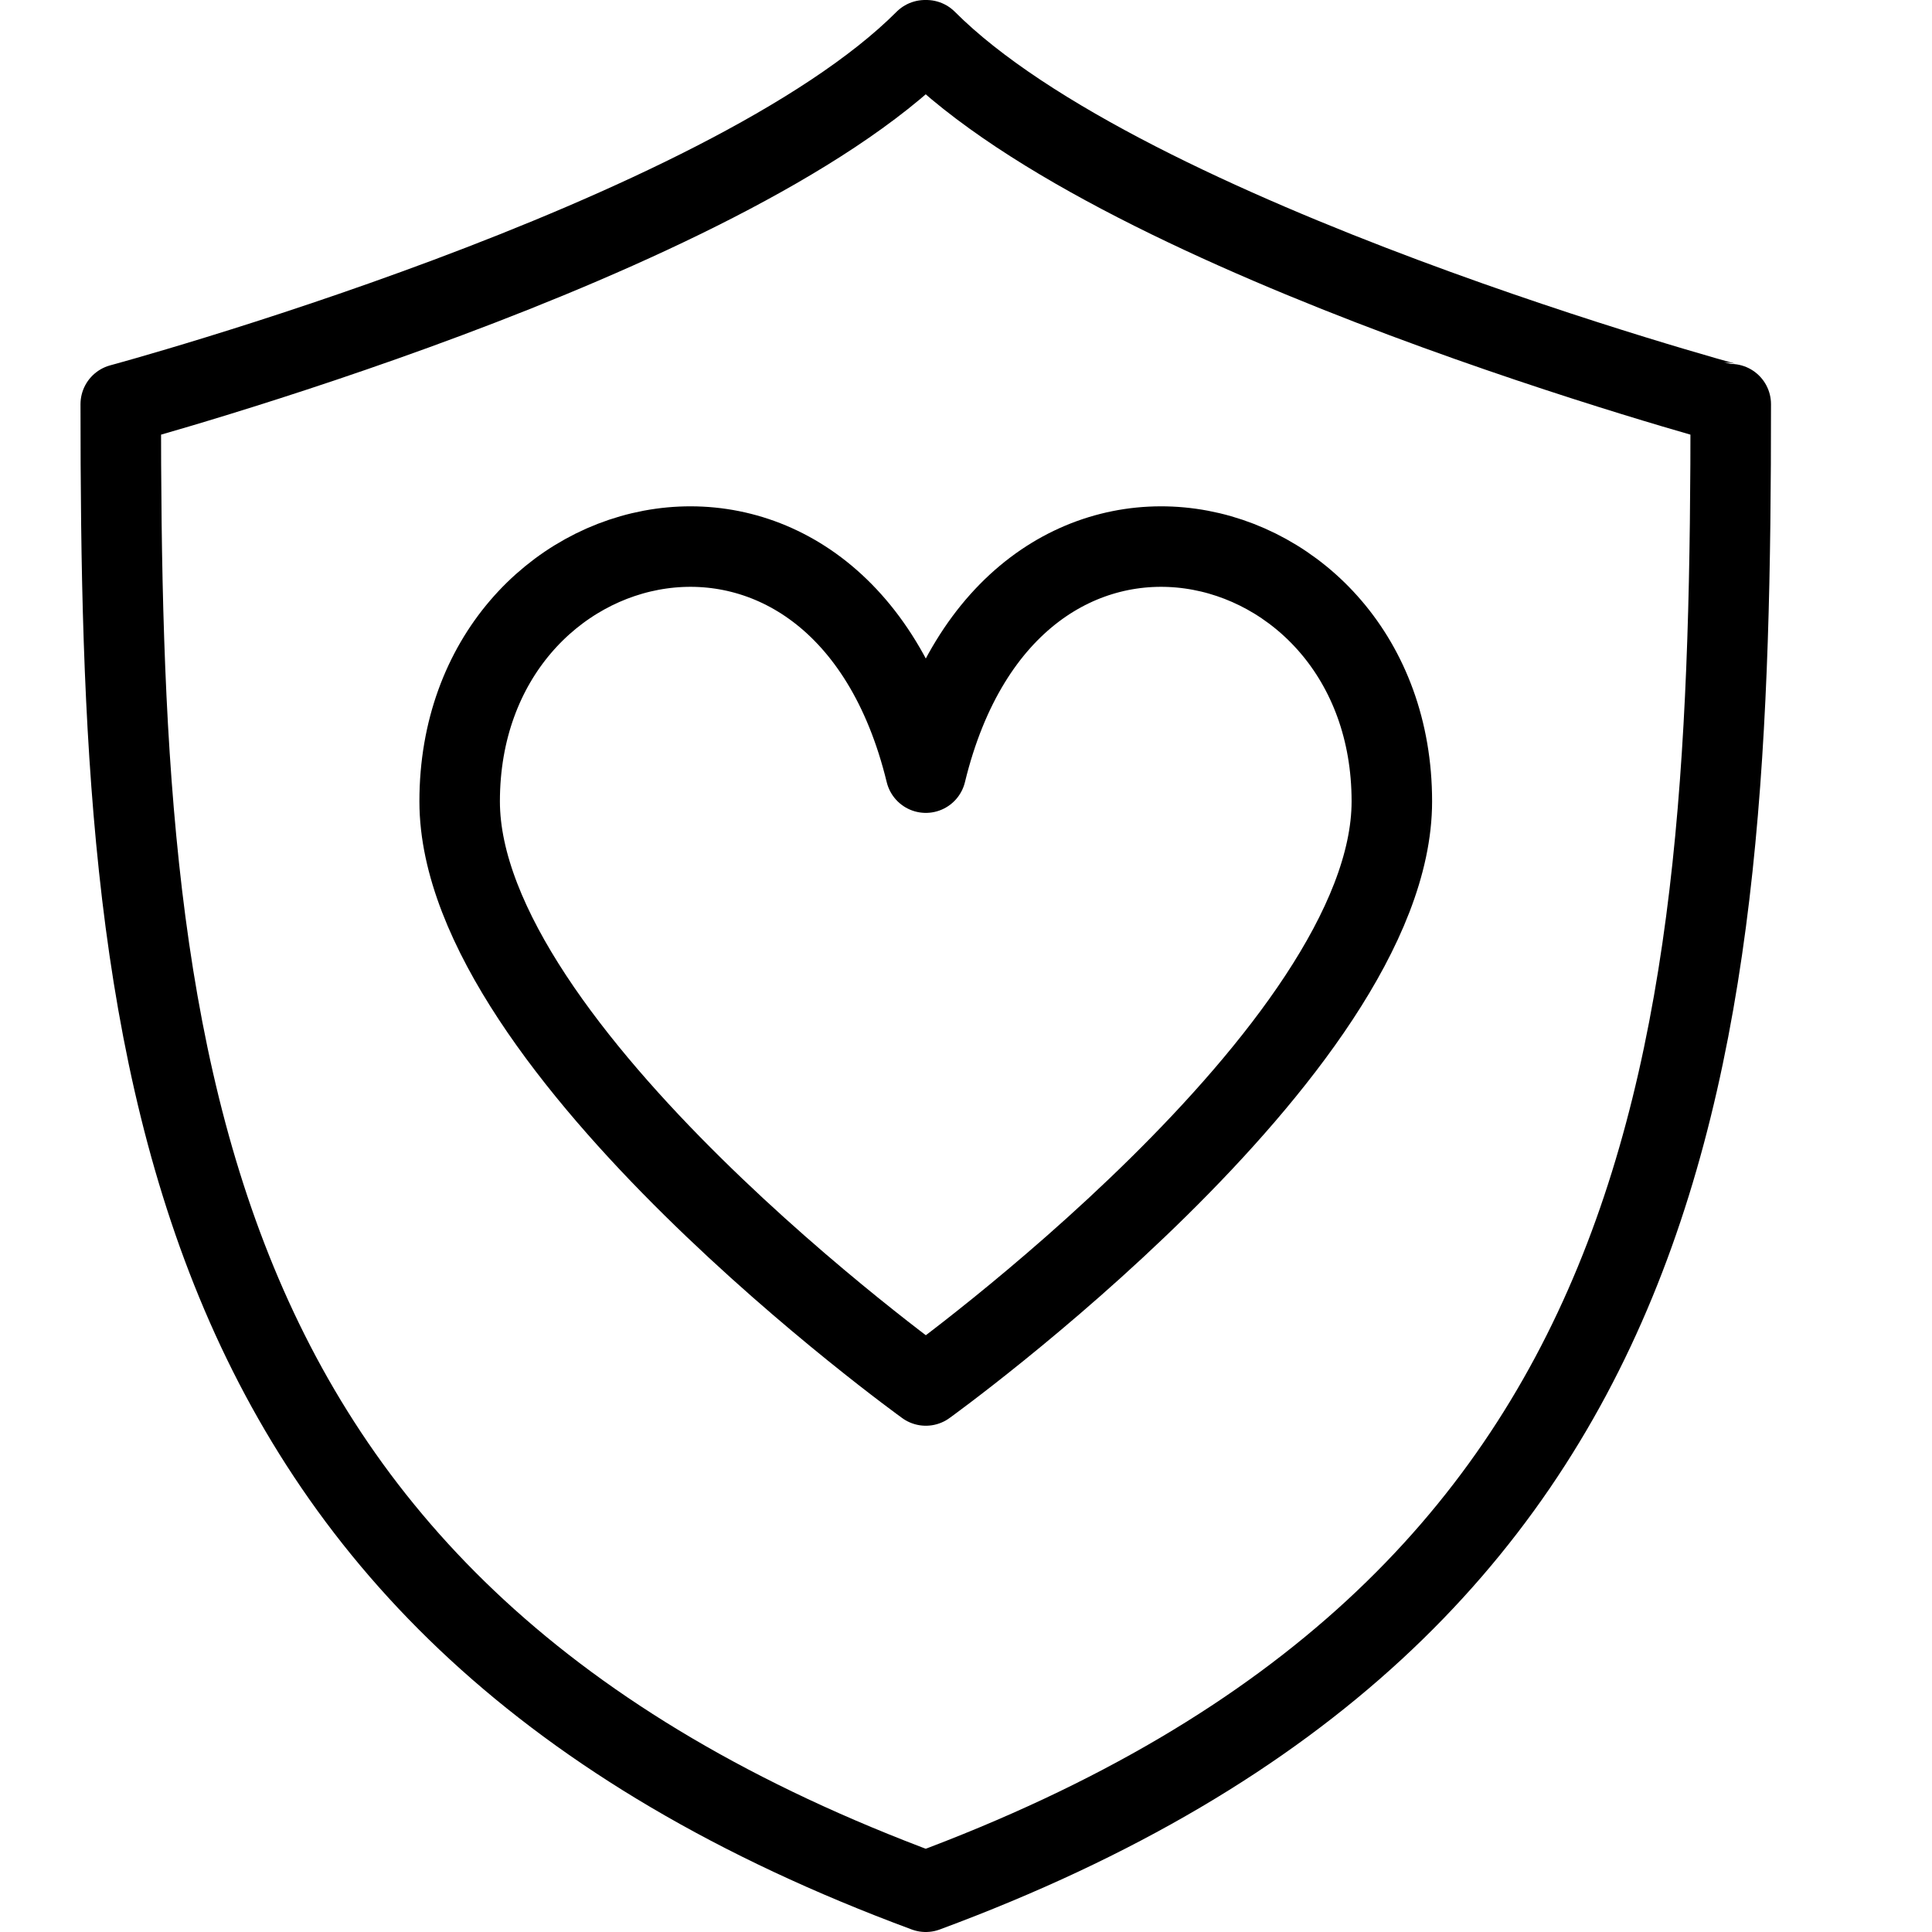
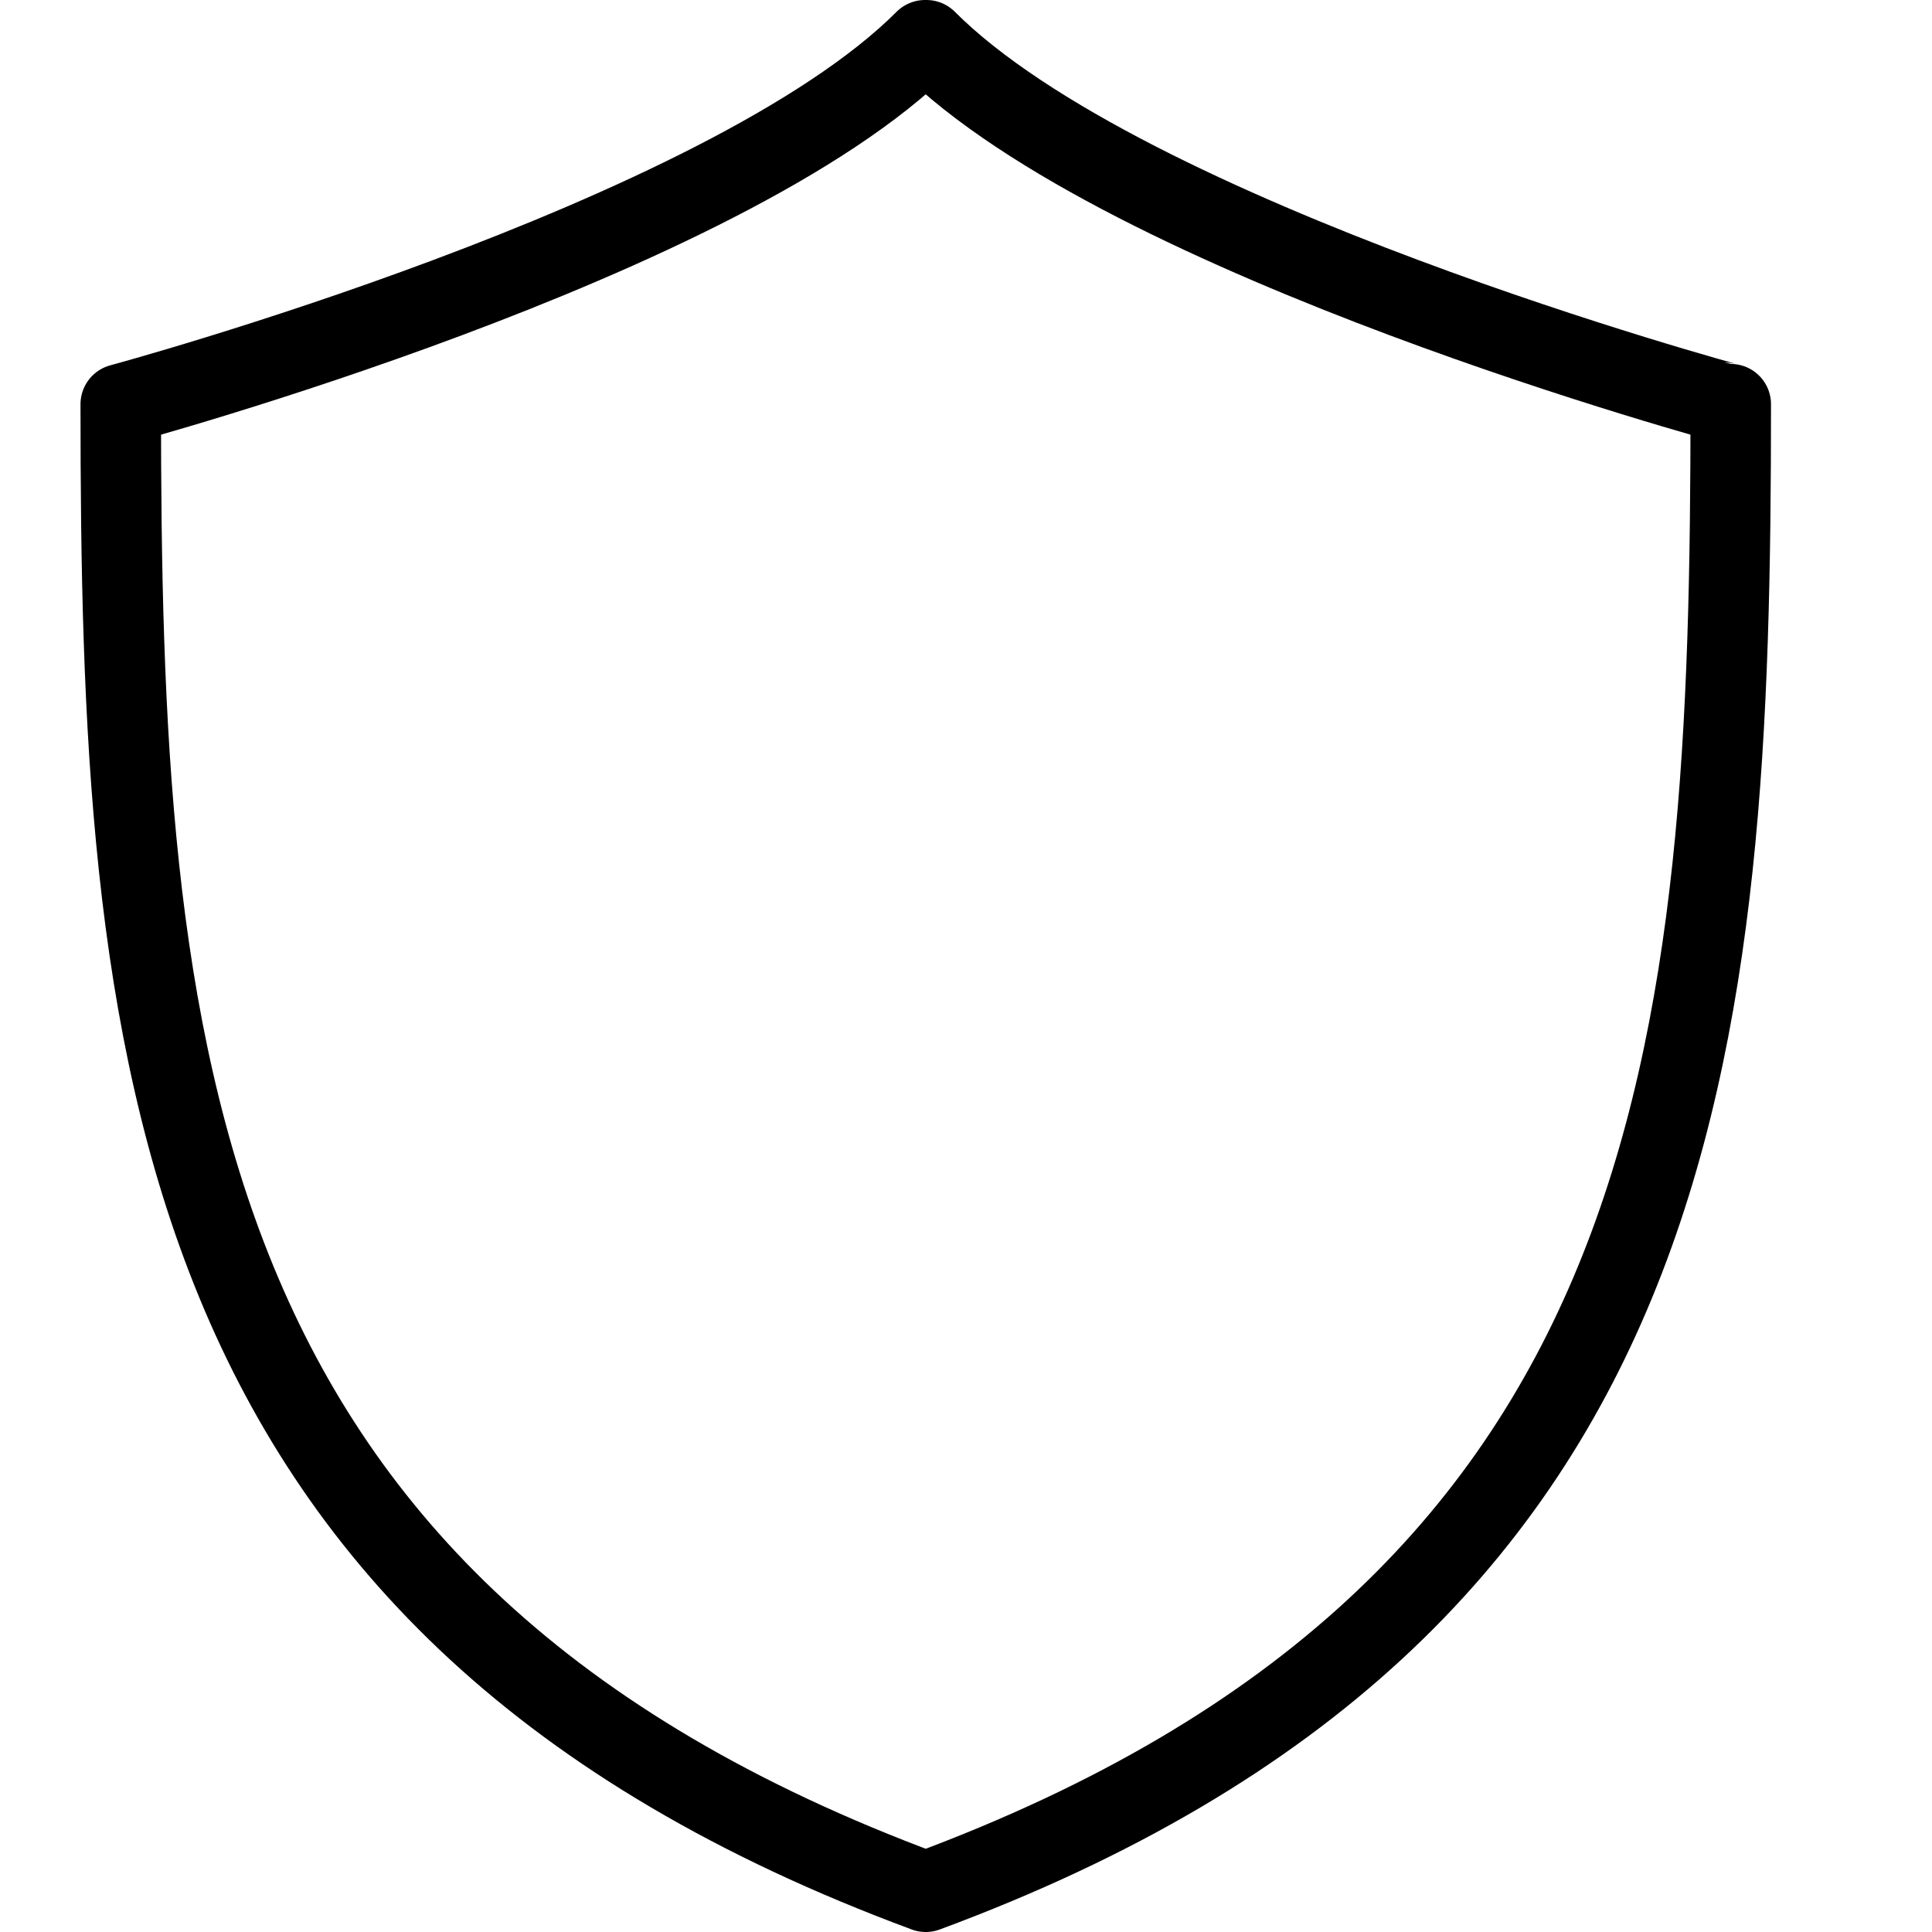
<svg xmlns="http://www.w3.org/2000/svg" version="1.1" x="0px" y="0px" width="24px" height="24px" viewBox="0 0 24 24" enable-background="new 0 0 24 24" xml:space="preserve">
  <g id="Outline_Icons">
    <g>
-       <path fill="none" stroke="#000000" stroke-linejoin="round" stroke-miterlimit="10" d="M11.501,17.211    c0,0,5.789-4.168,5.789-7.256c0-3.564-4.737-4.689-5.789-0.357C10.447,5.266,5.71,6.391,5.71,9.955    C5.71,13.043,11.501,17.211,11.501,17.211z" />
      <path fill="none" stroke="#000000" stroke-linecap="round" stroke-linejoin="round" stroke-miterlimit="10" d="M11.508,0.5h-0.017    C9,2.997,1.5,5.021,1.5,5.021c0,7.962,0.5,14.962,10,18.479c9.5-3.518,10-10.518,10-18.479C21.5,5.021,14,2.997,11.508,0.5z" />
    </g>
  </g>
  <g id="invisible_shape">
    <rect fill="none" width="24" height="24" />
  </g>
</svg>